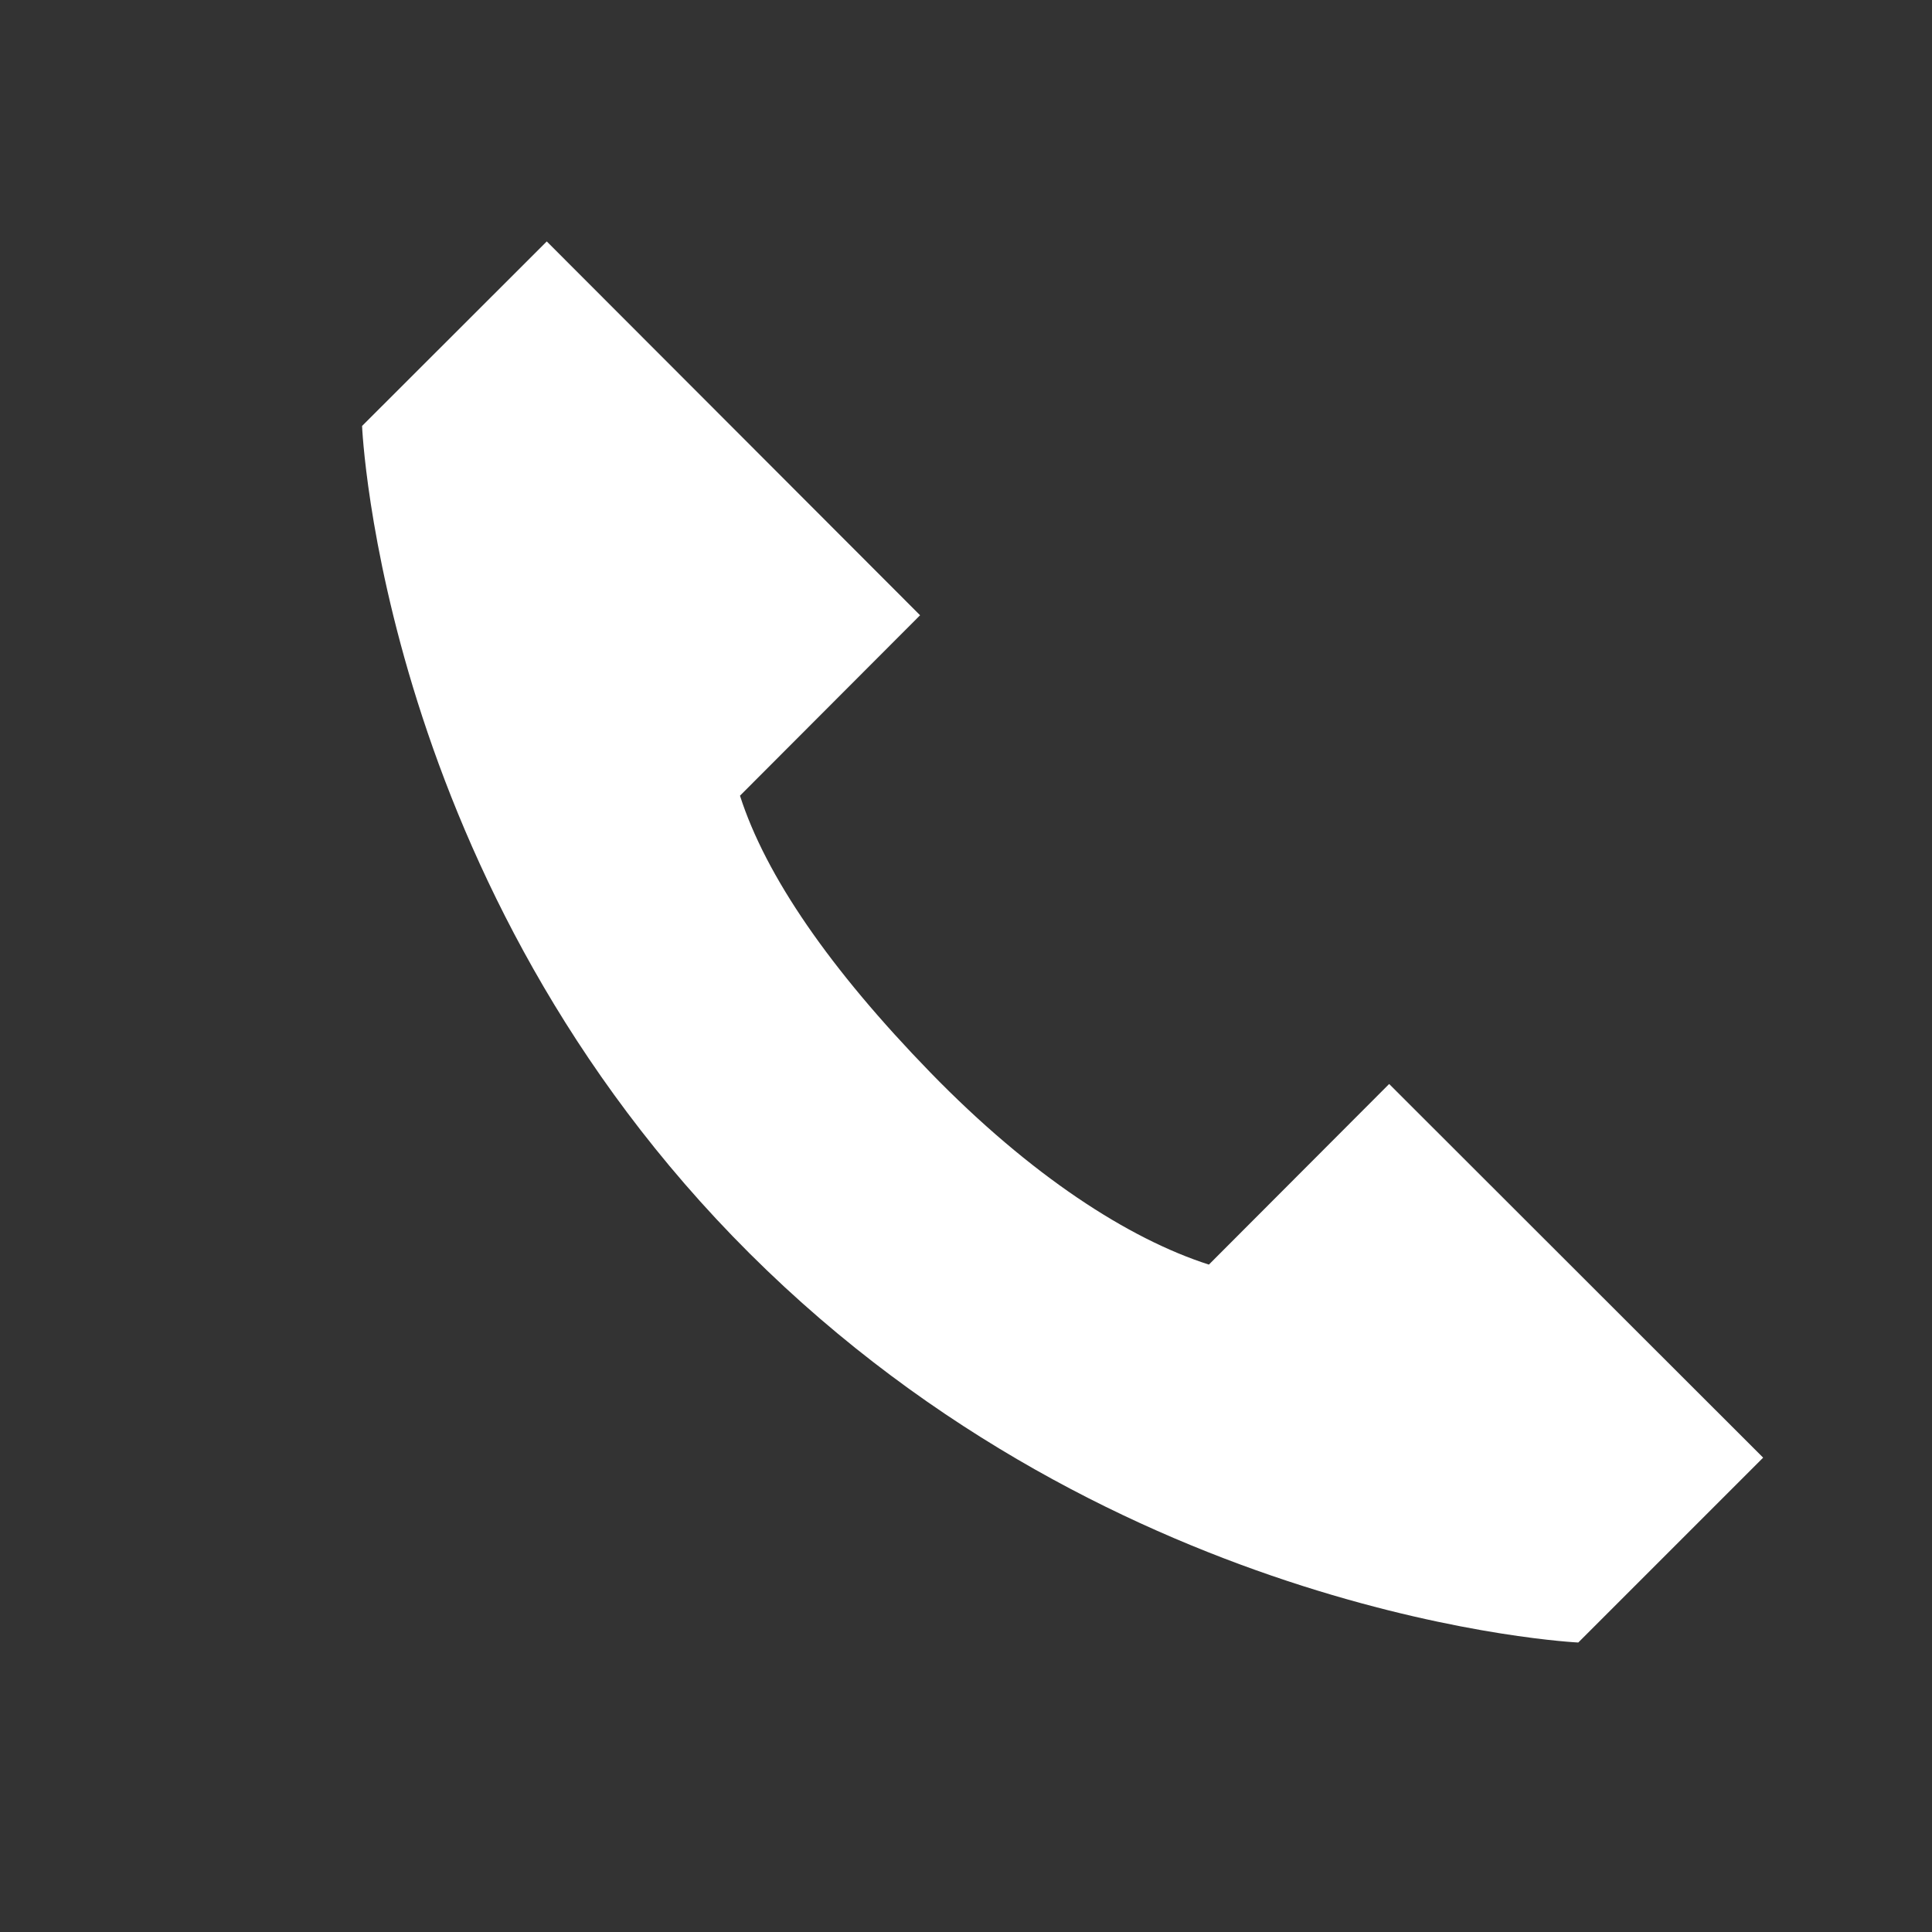
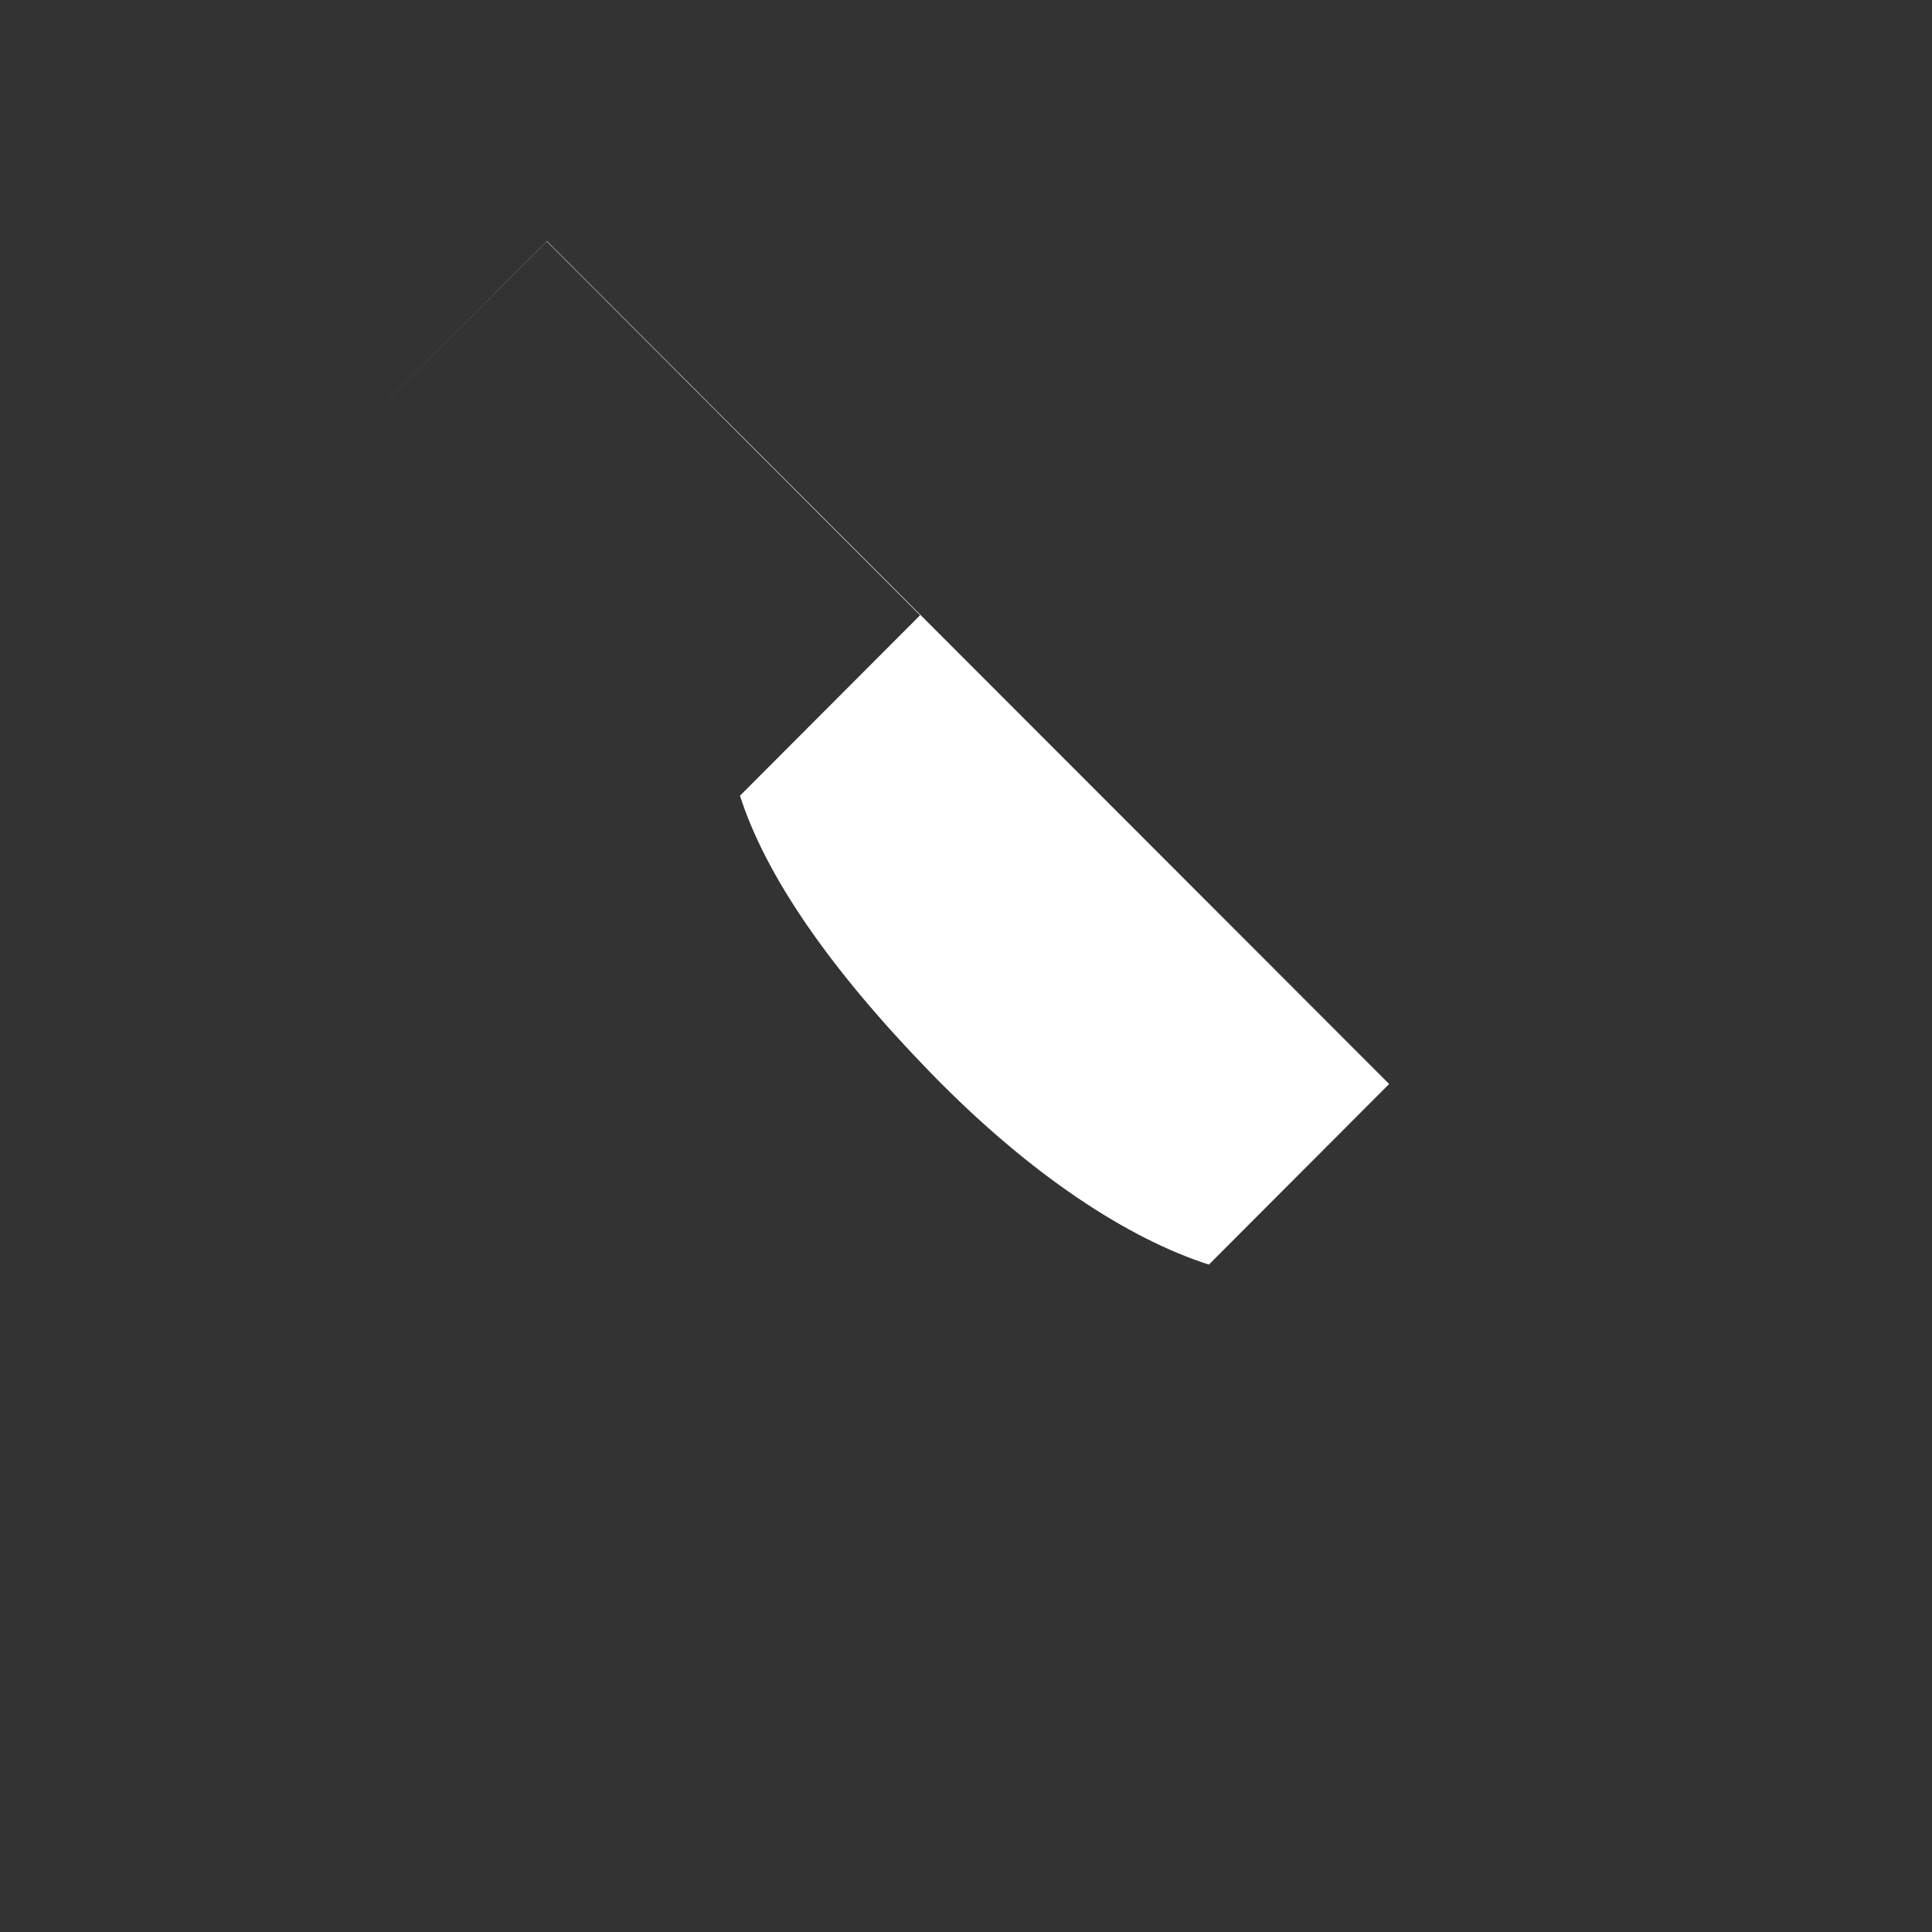
<svg xmlns="http://www.w3.org/2000/svg" viewBox="0 0 113.39 113.39">
  <rect x="0" y="0" width="113.39" height="113.39" fill="#333333" stroke="none" />
  <defs>
    <style>.cls-1{fill:none;}.cls-2{fill:#fff;}</style>
  </defs>
  <title>アセット 357</title>
  <g id="レイヤー_2" data-name="レイヤー 2">
    <g id="waku">
-       <rect class="cls-1" width="113.39" height="113.39" />
-     </g>
+       </g>
    <g id="編集モード">
-       <path class="cls-2" d="M70.95,74.22C66.24,72.71,60.49,69,54.6,62.94S44.94,51.41,43.43,46.7L54,36.11h0L32.09,14.17,21.25,25S22.35,52,44,73.57,92.63,96.4,92.63,96.4l10.85-10.85L81.53,63.62Z" />
+       <path class="cls-2" d="M70.95,74.22C66.24,72.71,60.49,69,54.6,62.94S44.94,51.41,43.43,46.7L54,36.11h0L32.09,14.17,21.25,25l10.85-10.85L81.53,63.62Z" />
    </g>
  </g>
</svg>